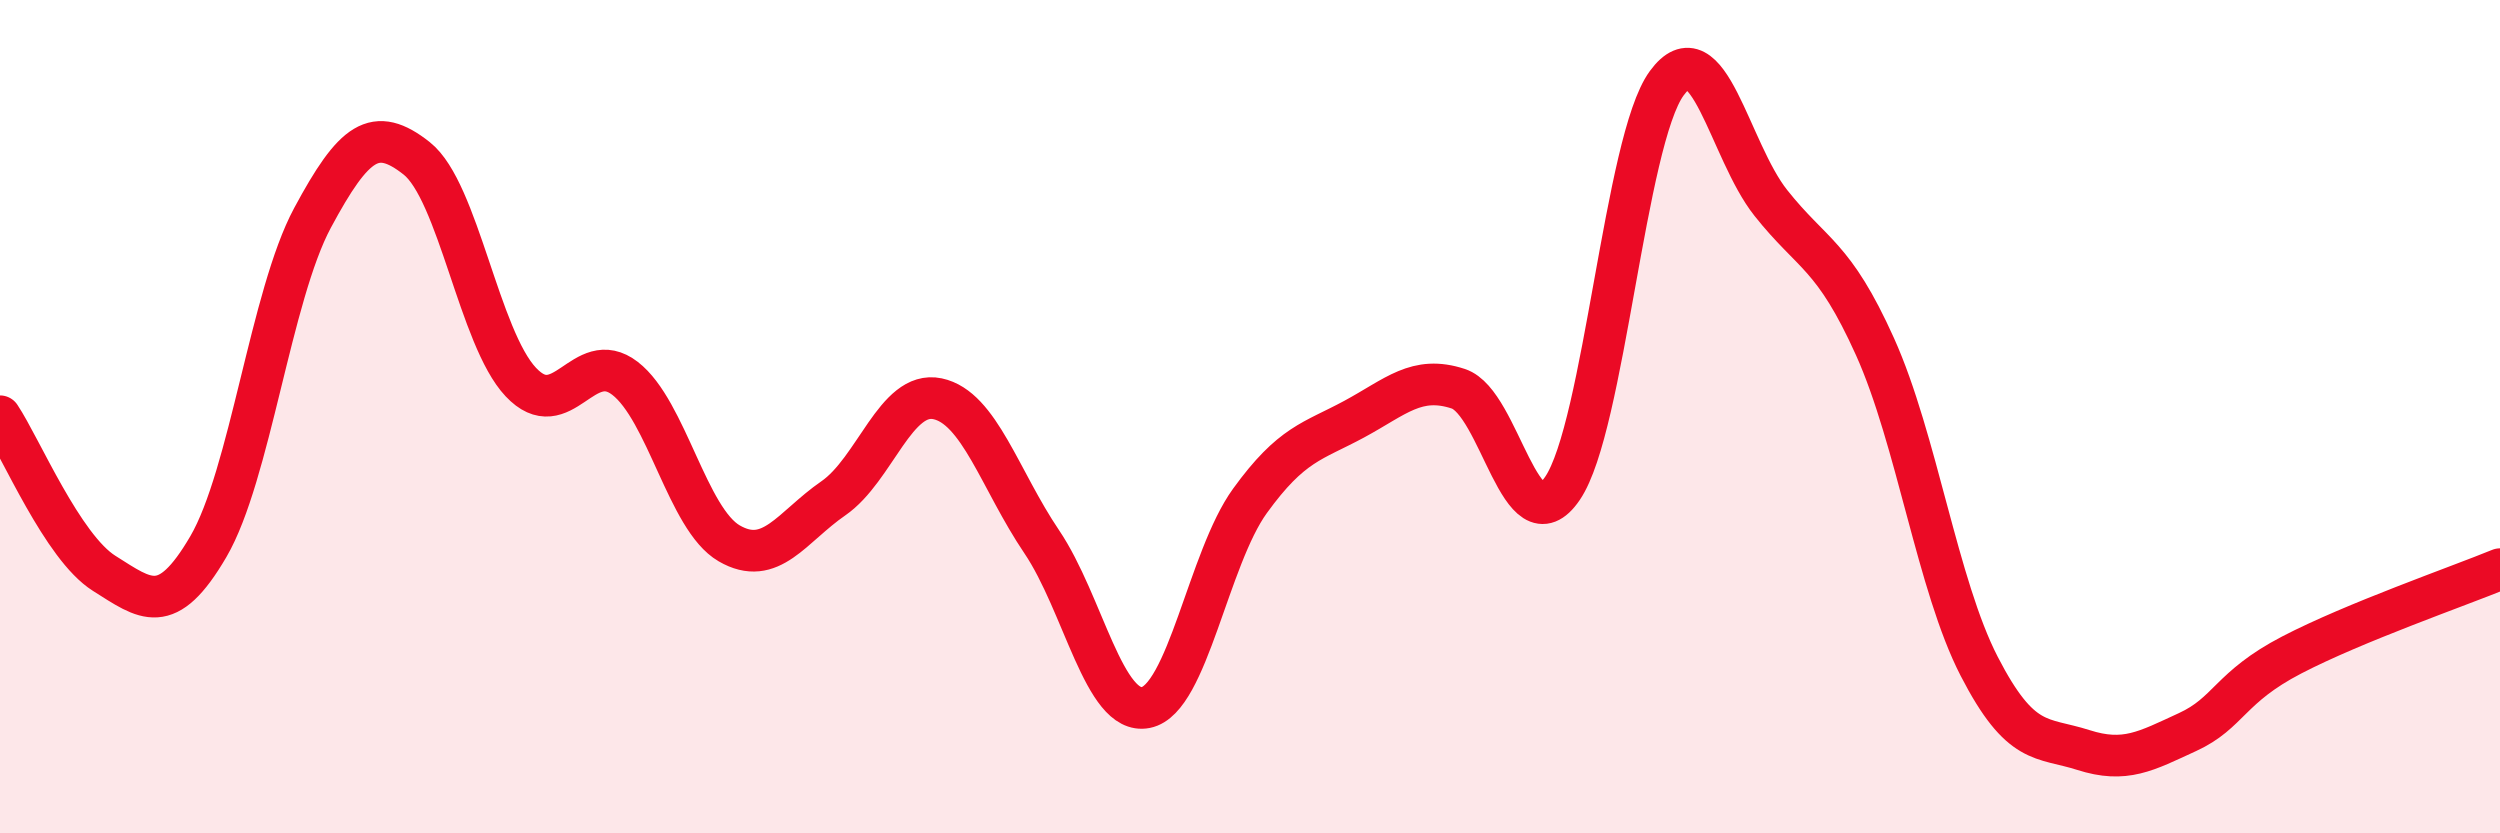
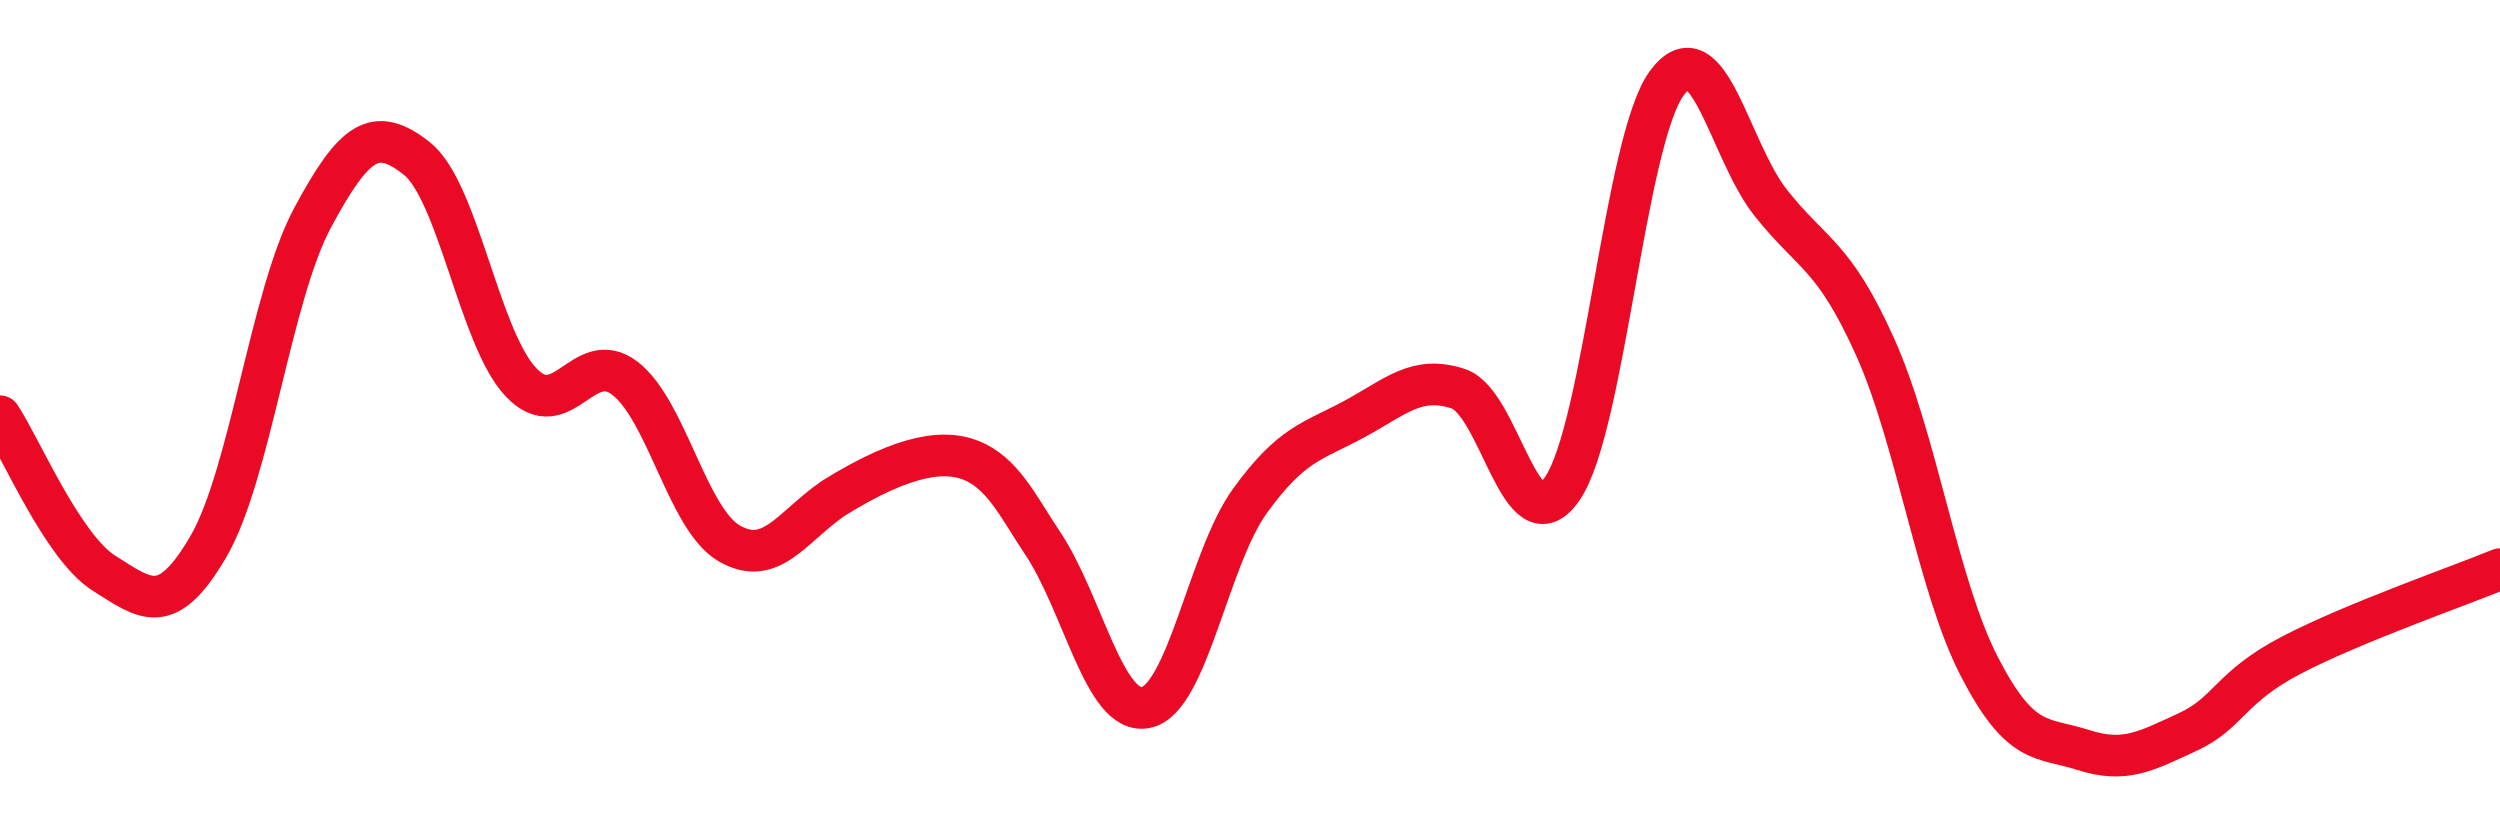
<svg xmlns="http://www.w3.org/2000/svg" width="60" height="20" viewBox="0 0 60 20">
-   <path d="M 0,9.99 C 0.5,10.74 1.5,13.13 2.5,13.76 C 3.5,14.39 4,14.83 5,13.12 C 6,11.41 6.5,7.09 7.5,5.23 C 8.5,3.37 9,3.01 10,3.8 C 11,4.59 11.5,8.11 12.5,9.17 C 13.5,10.23 14,8.31 15,9.08 C 16,9.85 16.5,12.46 17.5,13.04 C 18.5,13.62 19,12.65 20,11.96 C 21,11.27 21.5,9.36 22.5,9.57 C 23.5,9.78 24,11.52 25,13 C 26,14.48 26.5,17.18 27.5,16.98 C 28.5,16.78 29,13.4 30,12.02 C 31,10.64 31.5,10.6 32.5,10.06 C 33.5,9.52 34,9 35,9.33 C 36,9.66 36.5,13.19 37.5,11.72 C 38.5,10.25 39,3.37 40,2 C 41,0.63 41.5,3.61 42.5,4.87 C 43.5,6.13 44,6.1 45,8.32 C 46,10.54 46.5,14.05 47.5,15.99 C 48.5,17.93 49,17.68 50,18 C 51,18.32 51.5,18.03 52.5,17.57 C 53.5,17.11 53.5,16.5 55,15.72 C 56.5,14.94 59,14.07 60,13.66L60 20L0 20Z" fill="#EB0A25" opacity="0.1" stroke-linecap="round" stroke-linejoin="round" />
-   <path d="M 0,9.99 C 0.5,10.74 1.5,13.13 2.5,13.76 C 3.5,14.39 4,14.83 5,13.12 C 6,11.41 6.5,7.09 7.5,5.23 C 8.5,3.37 9,3.01 10,3.8 C 11,4.59 11.5,8.11 12.5,9.17 C 13.5,10.23 14,8.31 15,9.08 C 16,9.85 16.5,12.46 17.5,13.04 C 18.5,13.62 19,12.65 20,11.96 C 21,11.27 21.5,9.36 22.5,9.57 C 23.5,9.78 24,11.52 25,13 C 26,14.48 26.5,17.18 27.5,16.98 C 28.5,16.78 29,13.4 30,12.02 C 31,10.64 31.5,10.6 32.5,10.06 C 33.5,9.52 34,9 35,9.33 C 36,9.66 36.5,13.19 37.5,11.72 C 38.5,10.25 39,3.37 40,2 C 41,0.63 41.5,3.61 42.5,4.87 C 43.5,6.13 44,6.1 45,8.32 C 46,10.54 46.5,14.05 47.5,15.99 C 48.5,17.93 49,17.68 50,18 C 51,18.32 51.5,18.03 52.5,17.57 C 53.5,17.11 53.5,16.5 55,15.72 C 56.5,14.94 59,14.07 60,13.66" stroke="#EB0A25" stroke-width="1" fill="none" stroke-linecap="round" stroke-linejoin="round" />
+   <path d="M 0,9.99 C 0.5,10.74 1.5,13.13 2.5,13.76 C 3.5,14.39 4,14.83 5,13.12 C 6,11.41 6.5,7.09 7.5,5.23 C 8.5,3.37 9,3.01 10,3.8 C 11,4.59 11.5,8.11 12.5,9.17 C 13.5,10.23 14,8.31 15,9.08 C 16,9.85 16.5,12.46 17.5,13.04 C 18.5,13.62 19,12.65 20,11.96 C 23.5,9.78 24,11.52 25,13 C 26,14.48 26.5,17.18 27.5,16.98 C 28.5,16.78 29,13.4 30,12.02 C 31,10.64 31.5,10.6 32.5,10.06 C 33.5,9.52 34,9 35,9.33 C 36,9.66 36.5,13.19 37.5,11.72 C 38.5,10.25 39,3.37 40,2 C 41,0.63 41.5,3.61 42.5,4.87 C 43.5,6.13 44,6.1 45,8.32 C 46,10.54 46.5,14.05 47.5,15.99 C 48.5,17.93 49,17.68 50,18 C 51,18.32 51.5,18.03 52.5,17.57 C 53.5,17.11 53.5,16.5 55,15.72 C 56.5,14.94 59,14.07 60,13.66" stroke="#EB0A25" stroke-width="1" fill="none" stroke-linecap="round" stroke-linejoin="round" />
</svg>